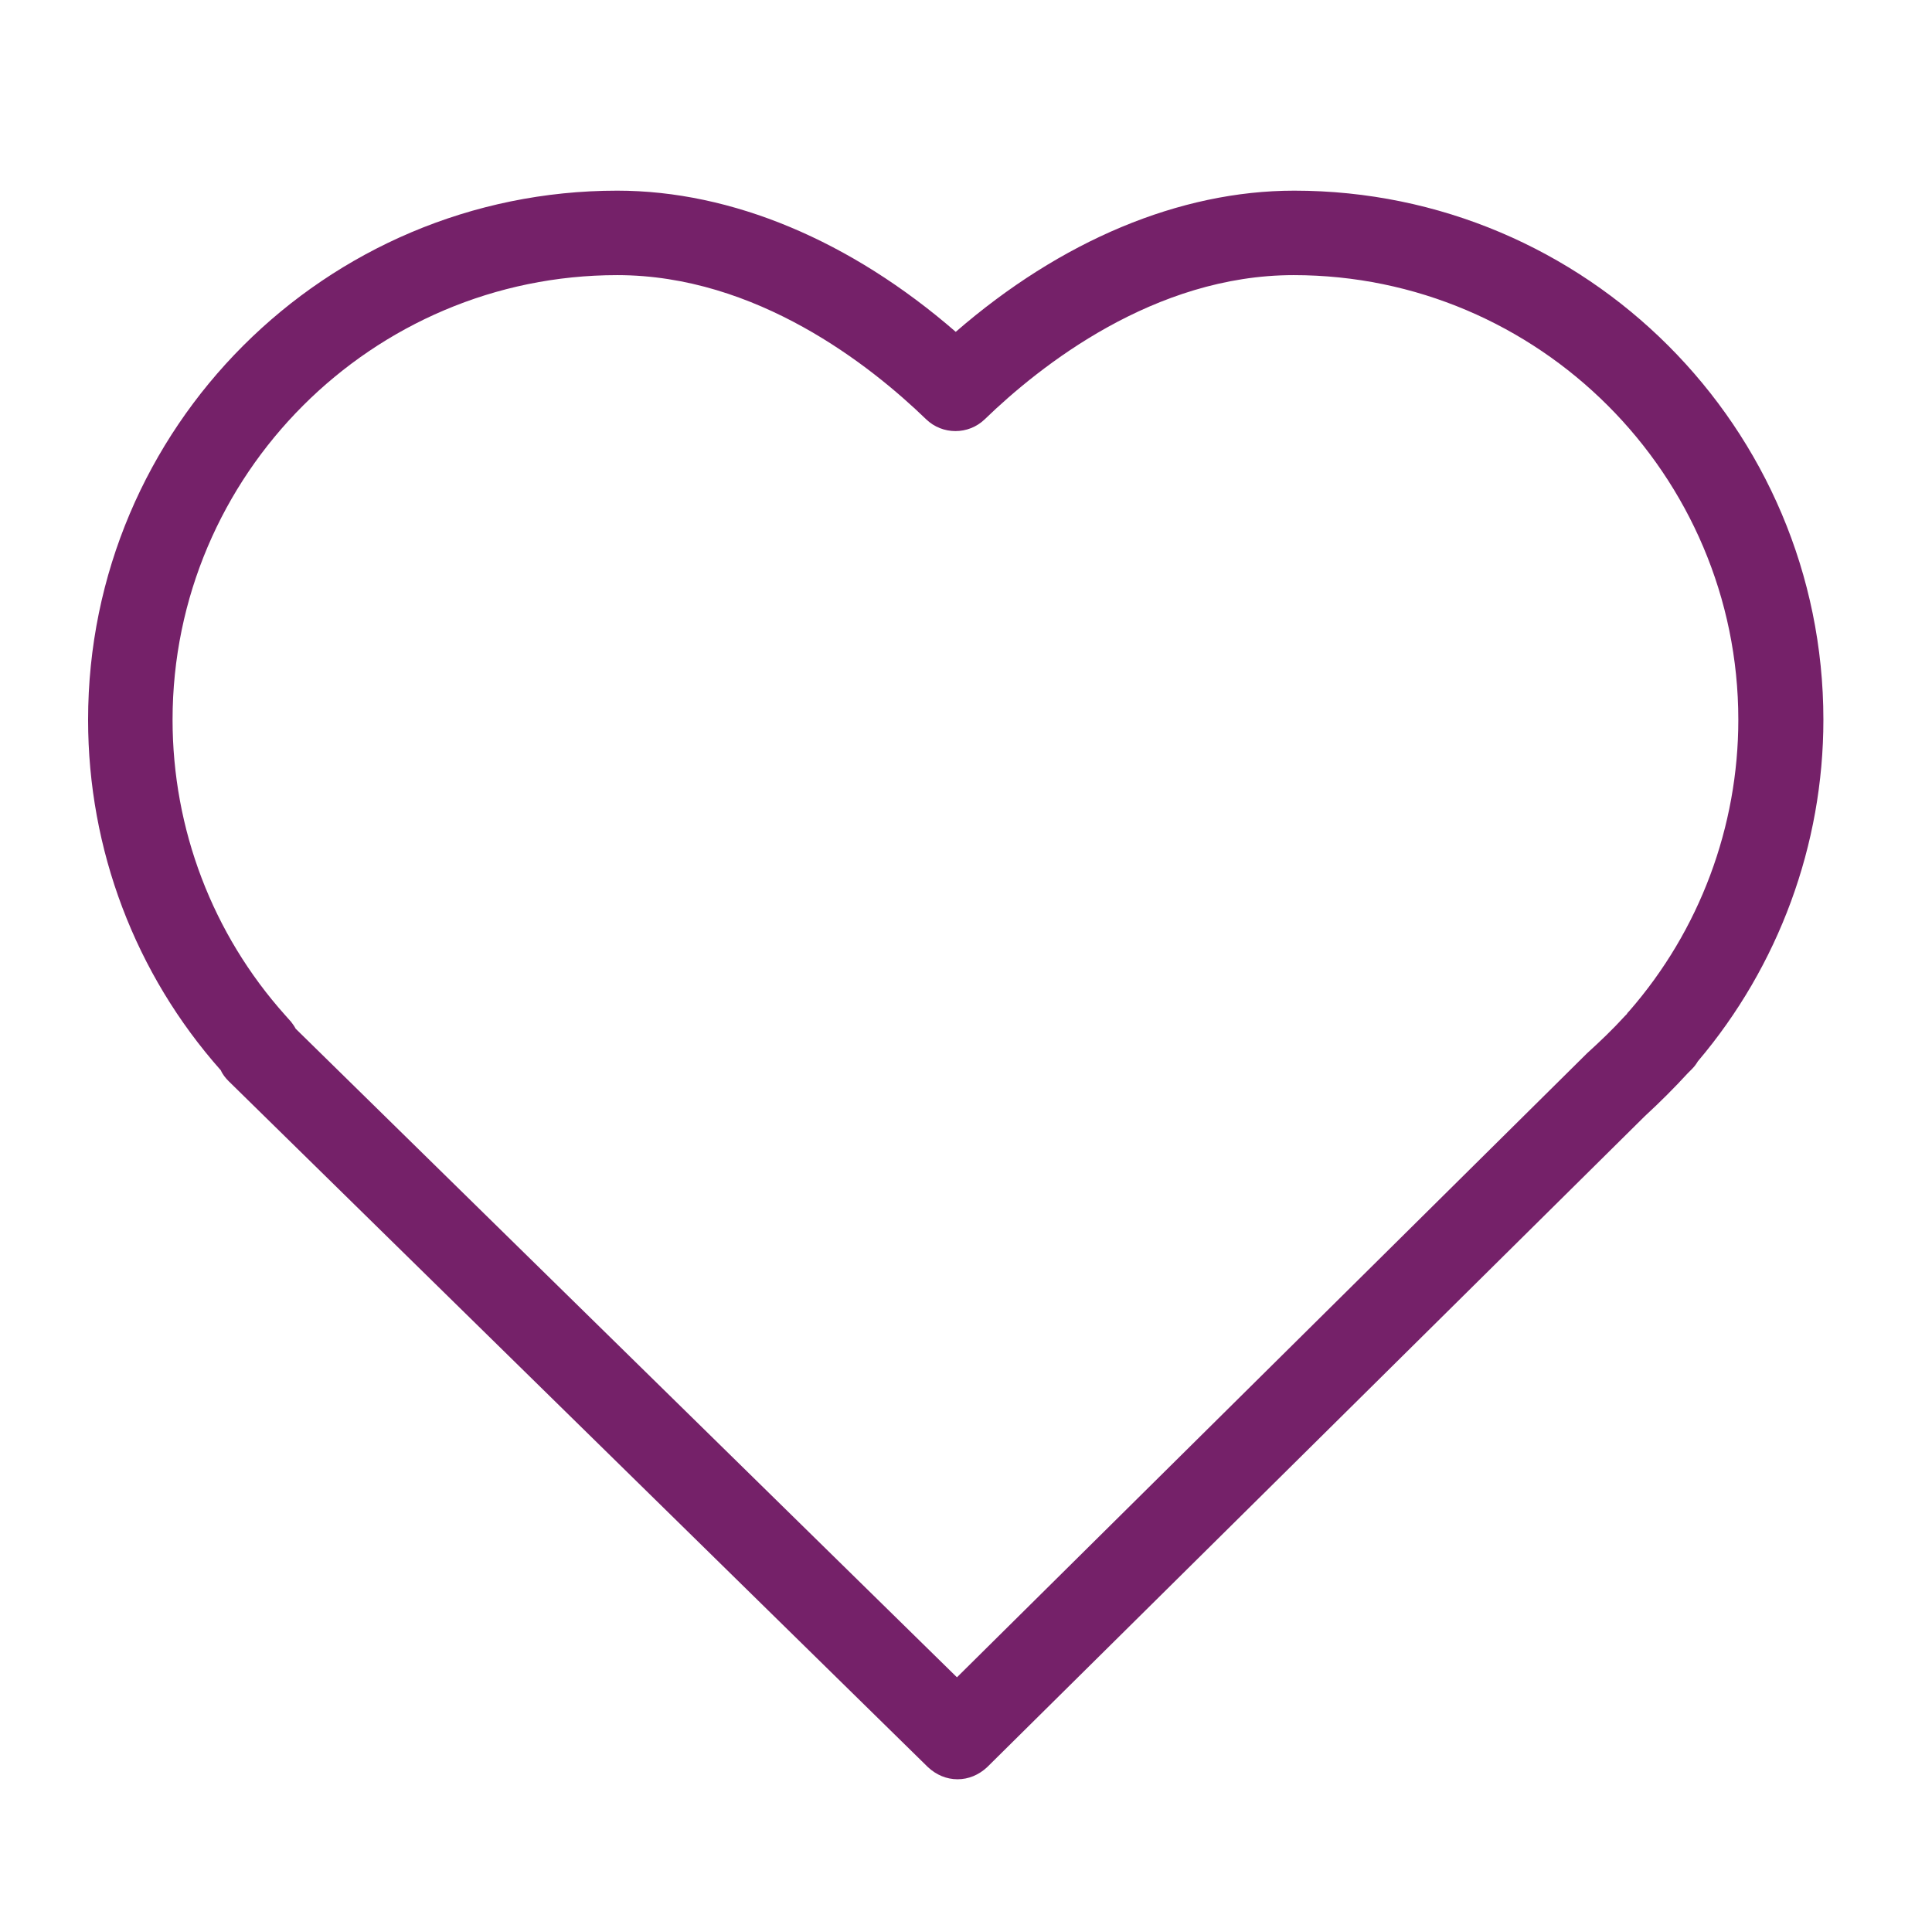
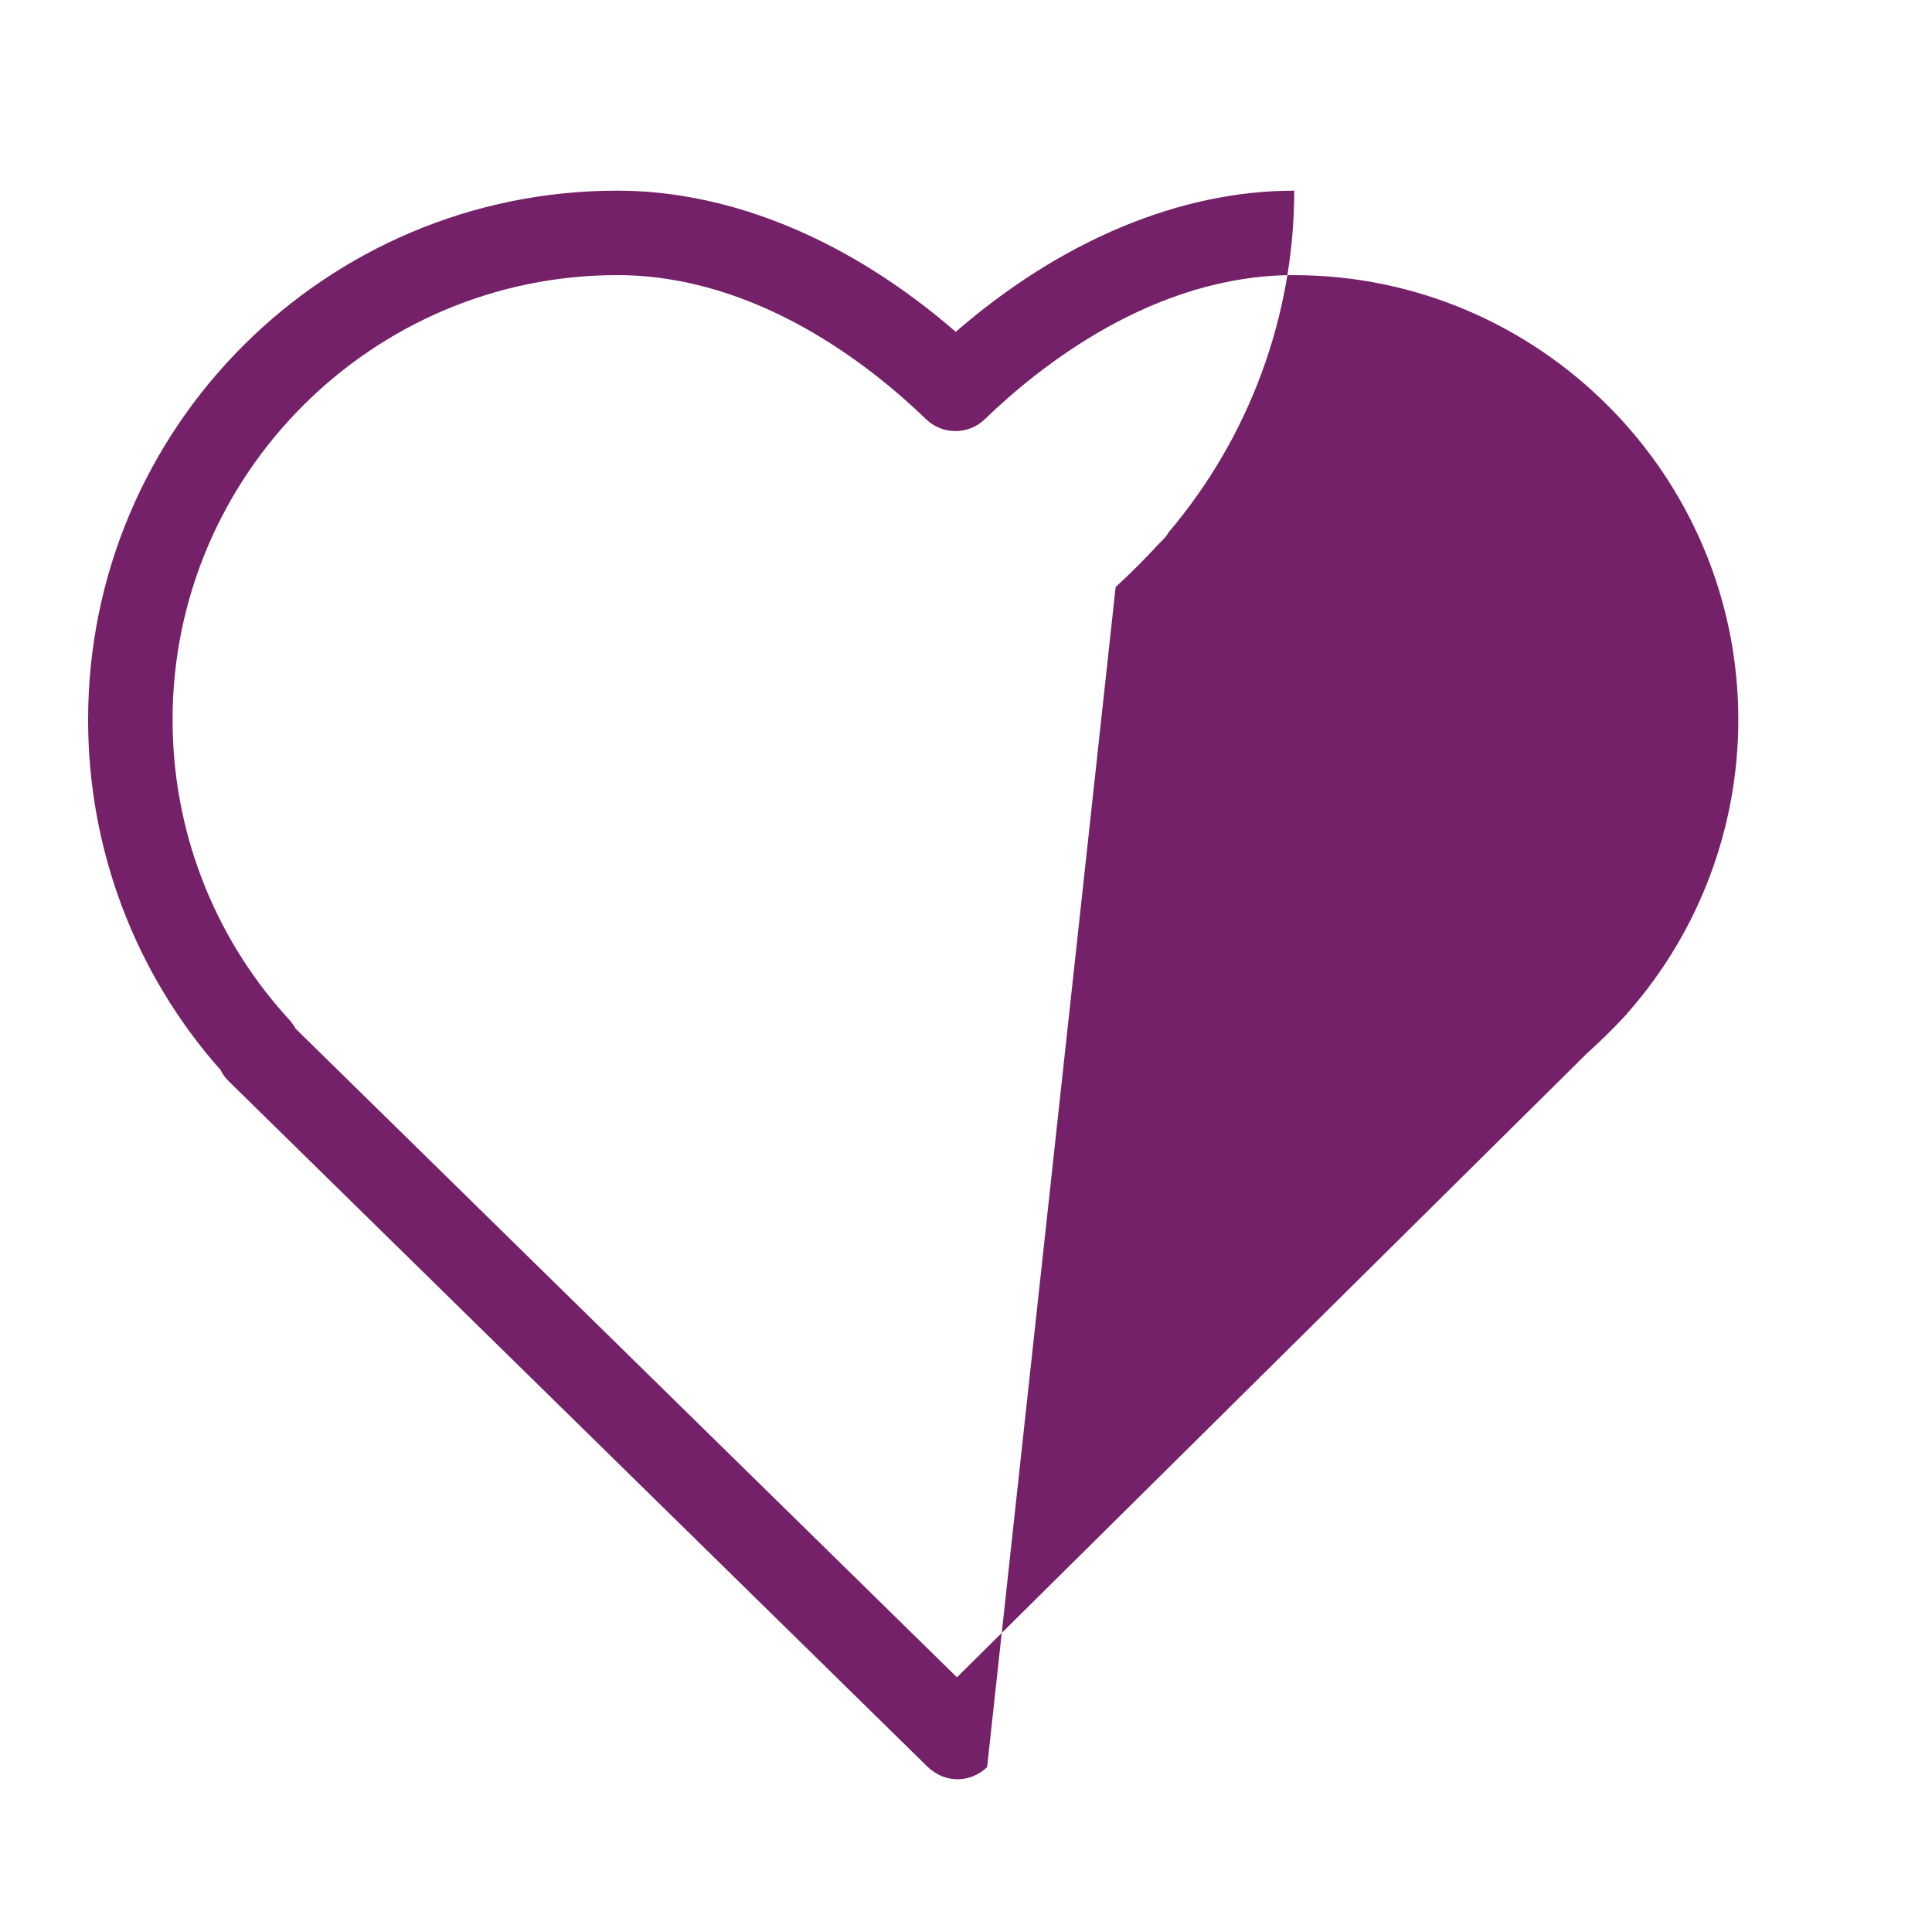
<svg xmlns="http://www.w3.org/2000/svg" xml:space="preserve" style="enable-background:new 0 0 320.2 317.9;" viewBox="0 0 320.2 317.9" y="0px" x="0px" id="Layer_1" version="1.1">
  <style type="text/css">
	.st0{fill:#752169;}
</style>
-   <path d="M158.7,294.9c-1.8,0-3.5-0.7-4.9-2L37.9,179.2c-0.5-0.5-1-1.1-1.3-1.8c-14.2-16-22-36.6-22-58.1  c0-48.4,39.3-87.7,87.7-87.7c19,0,38.7,8.3,56.1,23.4c17.4-15.1,37.1-23.4,56.1-23.4c48.4,0,87.7,39.3,87.7,87.7  c0,20.7-7.4,40.8-20.8,56.6c-0.3,0.5-0.6,0.9-1,1.3l-0.7,0.7c-2.2,2.4-4.6,4.8-7.1,7.1L163.6,292.9  C162.2,294.2,160.5,294.9,158.7,294.9z M49,170.5l109.6,107.5l104.1-103.1c0.1-0.1,0.2-0.2,0.3-0.3c2.2-2,4.3-4,6.3-6.2  c0.1-0.1,0.2-0.2,0.3-0.3l0,0c0.1-0.2,0.2-0.3,0.4-0.5c11.7-13.4,18.1-30.6,18.1-48.3c0-40.6-33.1-73.7-73.7-73.7  c-23.1,0-42,15-51.2,23.9c-2.7,2.6-7,2.6-9.7,0c-9.2-8.9-28.1-23.9-51.2-23.9c-40.6,0-73.7,33.1-73.7,73.7c0,18.1,6.6,35.5,18.7,49  c0.3,0.3,0.5,0.6,0.8,0.9l0.1,0.1C48.5,169.7,48.8,170.1,49,170.5z" class="st0" />
+   <path d="M158.7,294.9c-1.8,0-3.5-0.7-4.9-2L37.9,179.2c-0.5-0.5-1-1.1-1.3-1.8c-14.2-16-22-36.6-22-58.1  c0-48.4,39.3-87.7,87.7-87.7c19,0,38.7,8.3,56.1,23.4c17.4-15.1,37.1-23.4,56.1-23.4c0,20.7-7.4,40.8-20.8,56.6c-0.3,0.5-0.6,0.9-1,1.3l-0.7,0.7c-2.2,2.4-4.6,4.8-7.1,7.1L163.6,292.9  C162.2,294.2,160.5,294.9,158.7,294.9z M49,170.5l109.6,107.5l104.1-103.1c0.1-0.1,0.2-0.2,0.3-0.3c2.2-2,4.3-4,6.3-6.2  c0.1-0.1,0.2-0.2,0.3-0.3l0,0c0.1-0.2,0.2-0.3,0.4-0.5c11.7-13.4,18.1-30.6,18.1-48.3c0-40.6-33.1-73.7-73.7-73.7  c-23.1,0-42,15-51.2,23.9c-2.7,2.6-7,2.6-9.7,0c-9.2-8.9-28.1-23.9-51.2-23.9c-40.6,0-73.7,33.1-73.7,73.7c0,18.1,6.6,35.5,18.7,49  c0.3,0.3,0.5,0.6,0.8,0.9l0.1,0.1C48.5,169.7,48.8,170.1,49,170.5z" class="st0" />
</svg>